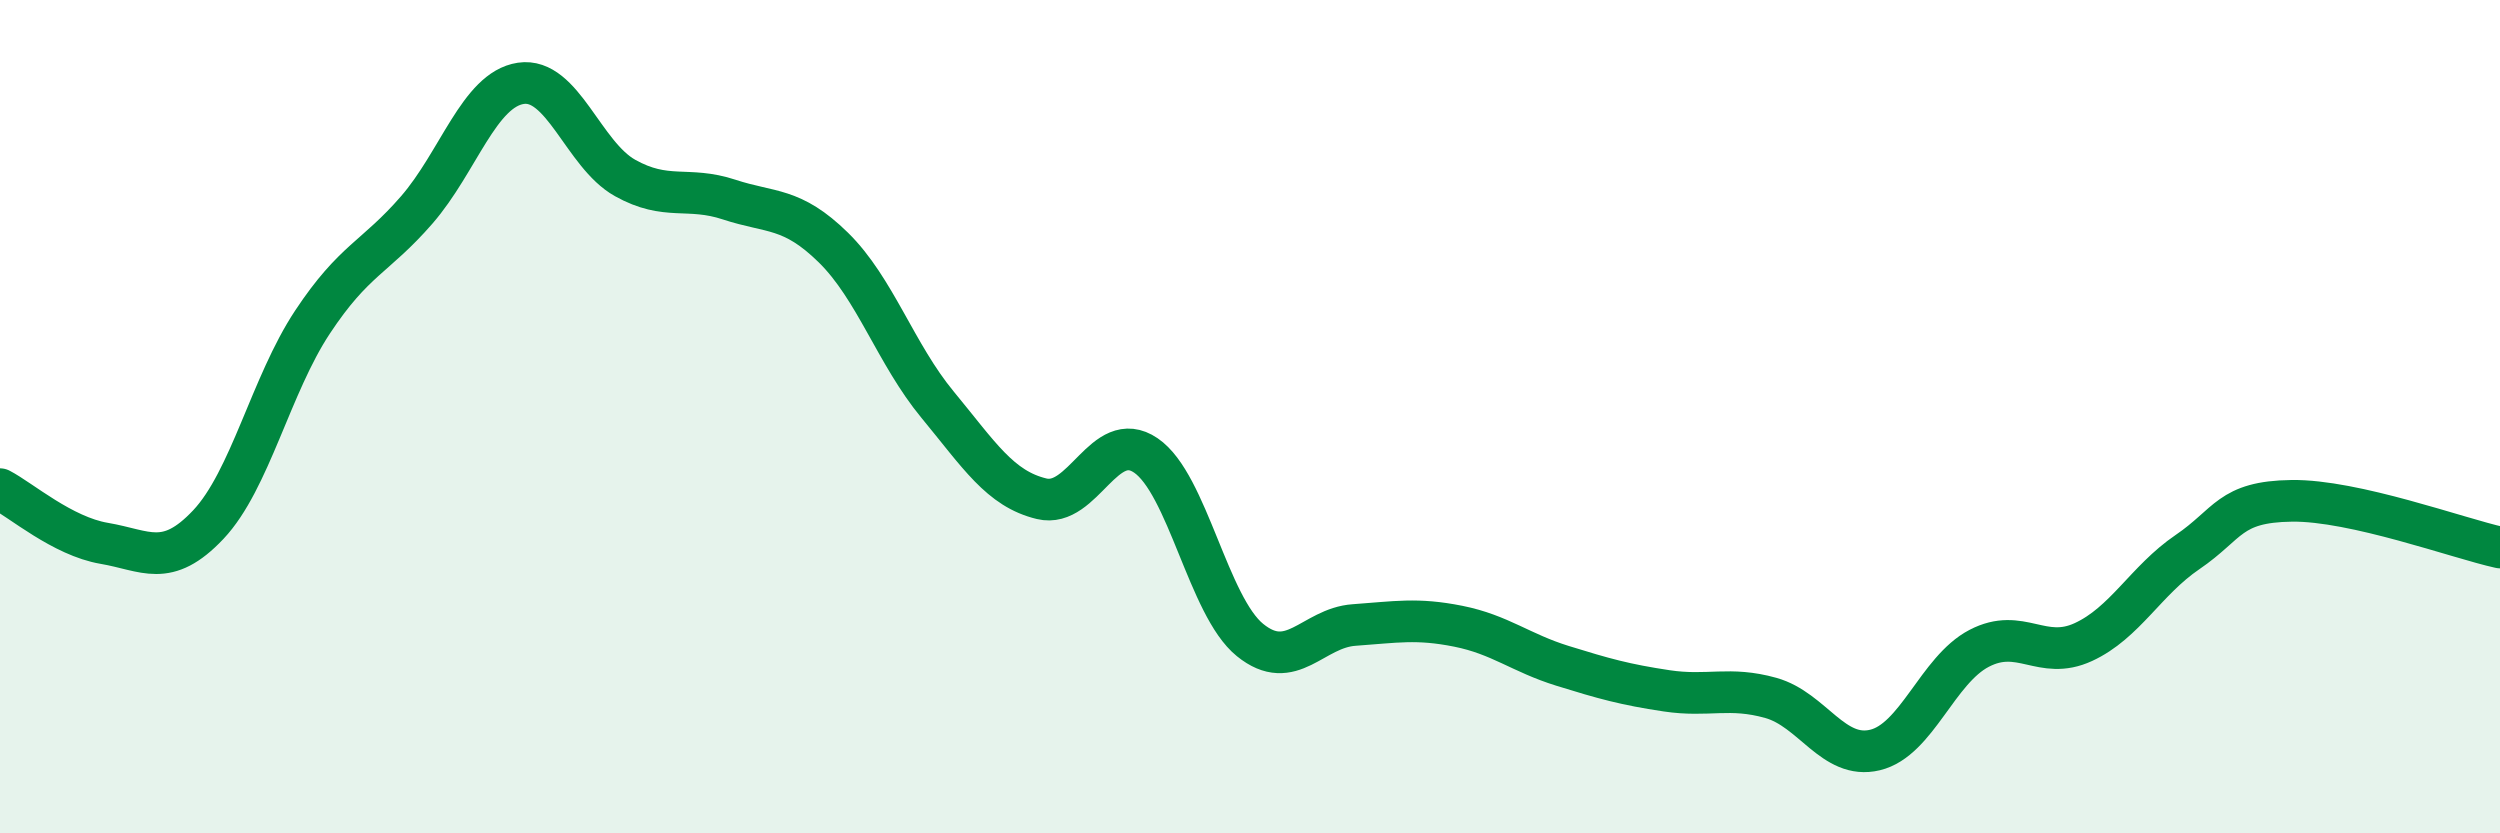
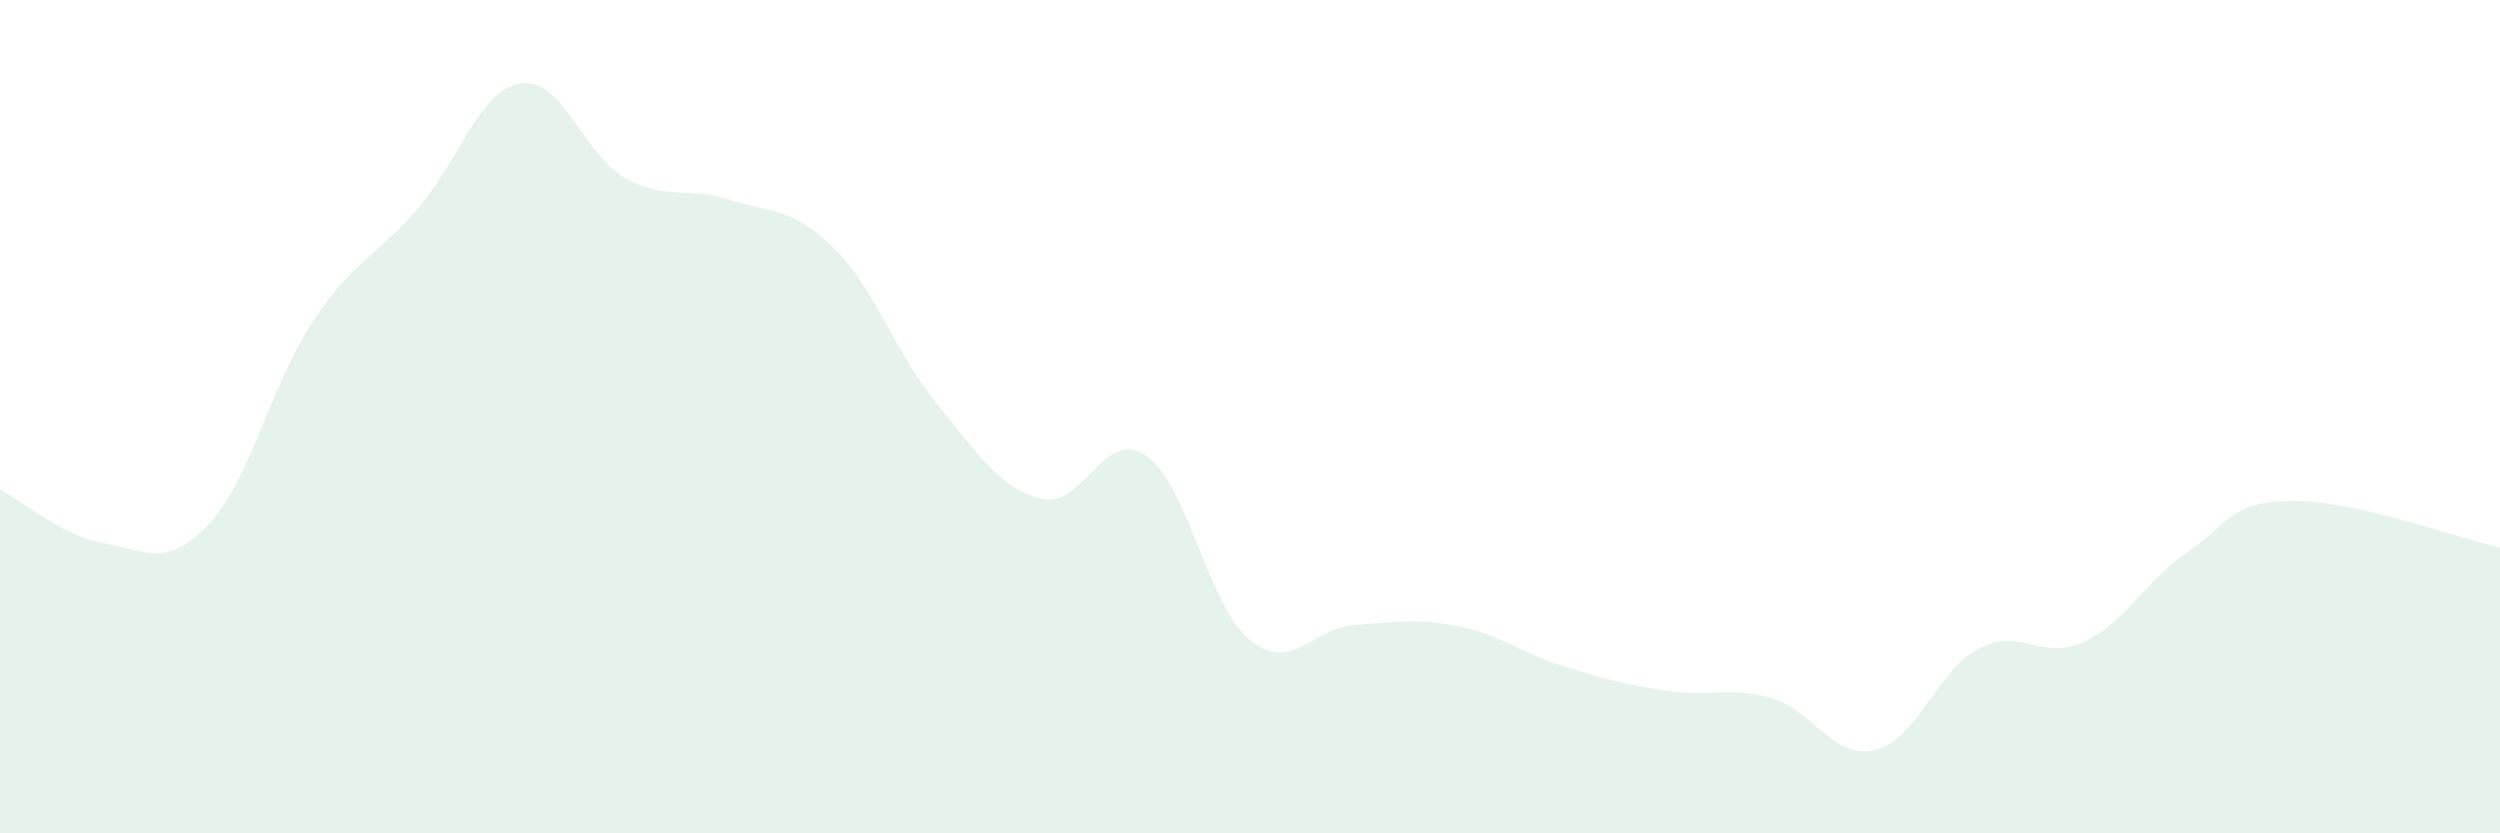
<svg xmlns="http://www.w3.org/2000/svg" width="60" height="20" viewBox="0 0 60 20">
  <path d="M 0,11.74 C 0.5,12 1.5,12.87 2.5,13.04 C 3.5,13.21 4,13.65 5,12.59 C 6,11.53 6.5,9.24 7.5,7.73 C 8.5,6.22 9,6.19 10,5.04 C 11,3.89 11.5,2.15 12.5,2 C 13.5,1.85 14,3.71 15,4.27 C 16,4.83 16.5,4.46 17.5,4.79 C 18.5,5.12 19,4.96 20,5.94 C 21,6.92 21.5,8.5 22.5,9.71 C 23.5,10.92 24,11.73 25,11.97 C 26,12.21 26.5,10.25 27.5,10.93 C 28.5,11.61 29,14.55 30,15.36 C 31,16.17 31.5,15.07 32.5,15 C 33.5,14.93 34,14.83 35,15.03 C 36,15.23 36.5,15.67 37.5,15.98 C 38.5,16.29 39,16.43 40,16.58 C 41,16.73 41.5,16.47 42.5,16.75 C 43.5,17.03 44,18.24 45,18 C 46,17.76 46.5,16.08 47.5,15.56 C 48.5,15.04 49,15.87 50,15.41 C 51,14.95 51.5,13.93 52.5,13.25 C 53.5,12.57 53.5,12.04 55,12.02 C 56.5,12 59,12.92 60,13.14L60 20L0 20Z" fill="#008740" opacity="0.1" stroke-linecap="round" stroke-linejoin="round" />
-   <path d="M 0,11.74 C 0.5,12 1.5,12.87 2.5,13.04 C 3.5,13.21 4,13.65 5,12.59 C 6,11.53 6.5,9.24 7.5,7.73 C 8.5,6.22 9,6.19 10,5.04 C 11,3.89 11.5,2.15 12.5,2 C 13.5,1.85 14,3.71 15,4.27 C 16,4.83 16.5,4.46 17.5,4.79 C 18.5,5.12 19,4.96 20,5.94 C 21,6.92 21.5,8.5 22.5,9.71 C 23.5,10.92 24,11.73 25,11.97 C 26,12.21 26.5,10.25 27.5,10.93 C 28.5,11.61 29,14.55 30,15.36 C 31,16.17 31.5,15.07 32.5,15 C 33.5,14.93 34,14.83 35,15.03 C 36,15.23 36.5,15.67 37.5,15.98 C 38.5,16.29 39,16.43 40,16.58 C 41,16.73 41.5,16.47 42.5,16.75 C 43.5,17.03 44,18.24 45,18 C 46,17.76 46.5,16.08 47.5,15.56 C 48.5,15.04 49,15.87 50,15.41 C 51,14.95 51.5,13.93 52.5,13.25 C 53.5,12.57 53.5,12.04 55,12.02 C 56.5,12 59,12.92 60,13.14" stroke="#008740" stroke-width="1" fill="none" stroke-linecap="round" stroke-linejoin="round" />
</svg>